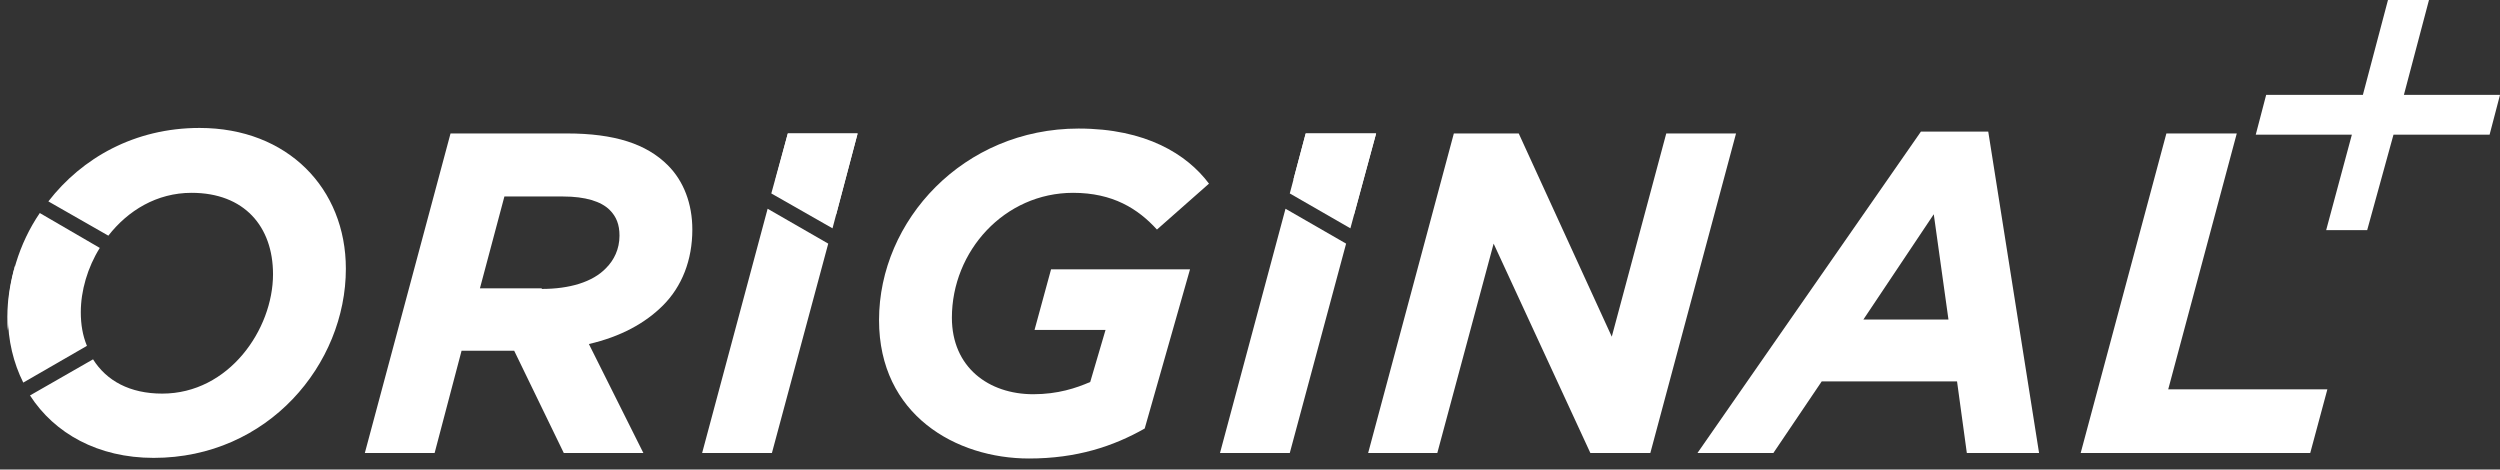
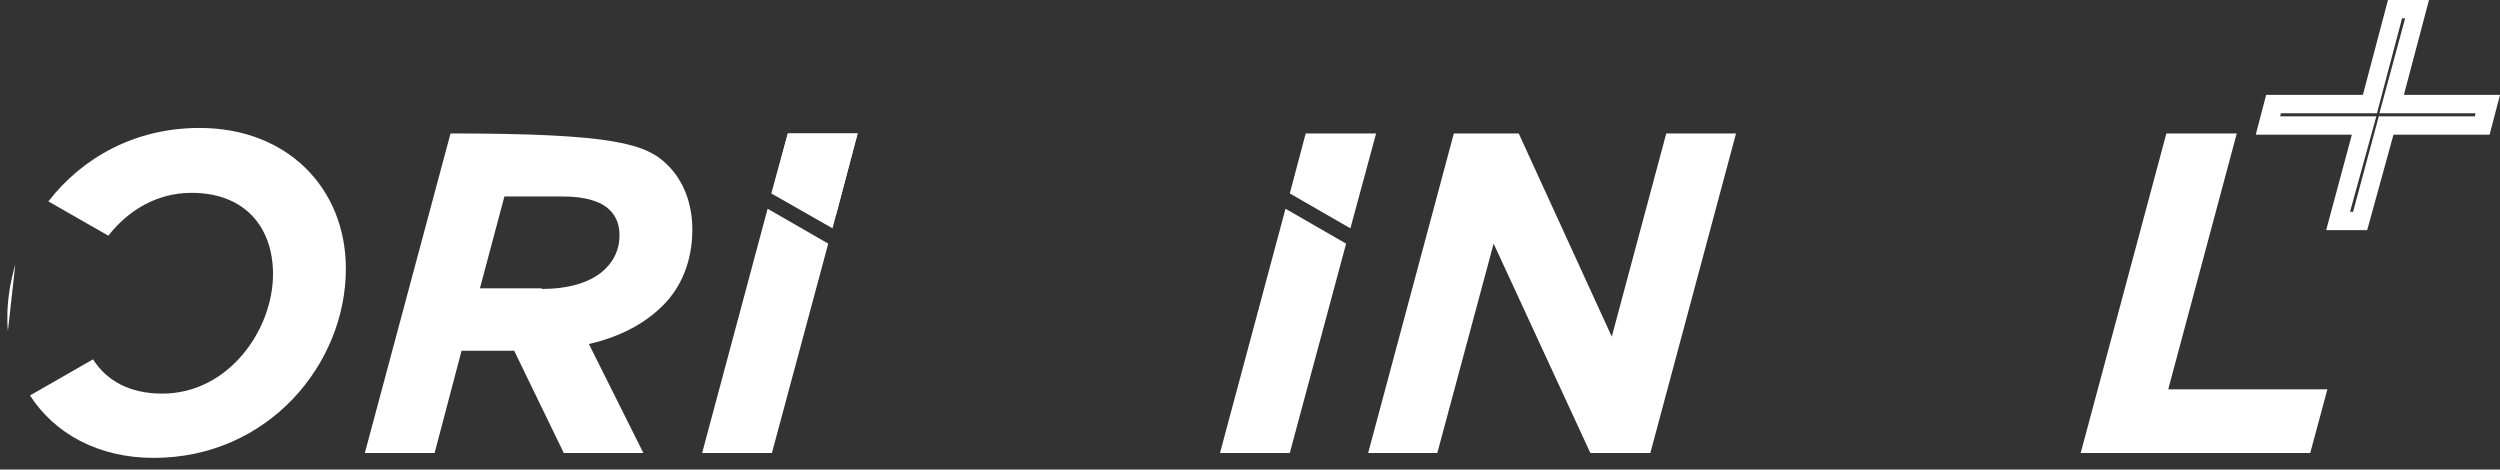
<svg xmlns="http://www.w3.org/2000/svg" width="197" height="37" viewBox="0 0 197 37" fill="none">
  <rect x="0" y="0" width="197" height="37" fill="#333333" stroke="none" />
-   <path d="M42.69 22.768C44.86 22.768 46.693 22.237 47.755 21.128C48.382 20.501 48.816 19.633 48.816 18.571C48.816 17.703 48.575 17.076 48.044 16.545C47.369 15.87 46.115 15.484 44.378 15.484H39.747L37.818 22.72H42.69V22.768ZM35.502 10.516H44.667C48.43 10.516 50.938 11.336 52.627 13.024C53.881 14.278 54.556 16.063 54.556 18.089C54.556 20.501 53.736 22.575 52.241 24.07C50.842 25.469 48.912 26.53 46.404 27.109L50.697 35.695H44.426L40.519 27.64H36.371L34.248 35.695H28.749L35.502 10.516Z" fill="white" />
-   <path d="M69.268 25.228C69.268 17.365 75.925 10.13 84.994 10.13C90.3 10.13 93.532 12.156 95.268 14.471L91.168 18.089C89.673 16.449 87.695 15.195 84.559 15.195C79.157 15.195 75.009 19.777 75.009 25.035C75.009 28.942 77.903 31.065 81.424 31.065C83.354 31.065 84.801 30.582 85.91 30.1L87.116 26H81.521L82.823 21.224H93.773L90.203 33.766C87.743 35.165 84.849 36.13 81.087 36.13C75.346 36.13 69.268 32.705 69.268 25.228Z" fill="white" />
+   <path d="M42.69 22.768C44.86 22.768 46.693 22.237 47.755 21.128C48.382 20.501 48.816 19.633 48.816 18.571C48.816 17.703 48.575 17.076 48.044 16.545C47.369 15.87 46.115 15.484 44.378 15.484H39.747L37.818 22.72H42.69V22.768ZM35.502 10.516C48.43 10.516 50.938 11.336 52.627 13.024C53.881 14.278 54.556 16.063 54.556 18.089C54.556 20.501 53.736 22.575 52.241 24.07C50.842 25.469 48.912 26.53 46.404 27.109L50.697 35.695H44.426L40.519 27.64H36.371L34.248 35.695H28.749L35.502 10.516Z" fill="white" />
  <path d="M114.563 10.516H119.676L127.008 26.53L131.301 10.516H136.8L130.047 35.695H125.32L117.698 19.198L113.26 35.695H107.81L114.563 10.516Z" fill="white" />
-   <path d="M153.539 25.18L152.381 16.883L146.834 25.18H153.539ZM151.368 10.371H156.674L160.678 35.695H154.986L154.214 30.052H143.553L139.743 35.695H133.761L151.368 10.371Z" fill="white" />
  <path d="M170.711 10.516H176.258L170.856 30.679H183.397L182.047 35.695H163.958L170.711 10.516Z" fill="white" />
  <path d="M1.206 20.838C0.82 22.189 0.579 23.588 0.579 24.987C0.579 25.325 0.579 25.71 0.627 26.048L1.206 20.838Z" fill="white" />
  <path d="M15.725 10.082C10.612 10.082 6.464 12.445 3.811 15.87L8.538 18.571C10.082 16.593 12.349 15.195 15.098 15.195C19.247 15.195 21.514 17.848 21.514 21.61C21.514 25.951 18.041 31.016 12.783 31.016C10.226 31.016 8.393 30.003 7.332 28.315L2.364 31.161C4.293 34.152 7.718 36.081 12.108 36.081C21.128 36.081 27.254 28.701 27.254 21.176C27.254 14.857 22.672 10.082 15.725 10.082Z" fill="white" />
-   <path d="M6.367 24.601C6.367 22.913 6.898 21.08 7.863 19.536L3.135 16.787C1.495 19.198 0.627 22.093 0.627 24.939C0.627 26.82 1.061 28.605 1.833 30.148L6.85 27.254C6.512 26.434 6.367 25.566 6.367 24.601Z" fill="white" />
  <path d="M60.489 16.449L55.328 35.695H60.827L65.265 19.198L60.489 16.449Z" fill="white" />
  <path d="M65.892 16.883L67.58 10.516H62.081L61.116 14.133L65.892 16.883Z" fill="white" />
  <path d="M60.779 15.243L65.602 17.992L67.58 10.516H62.081L60.779 15.243Z" fill="white" />
-   <path d="M106.7 16.883L108.437 10.516H102.89L101.925 14.133L106.7 16.883Z" fill="white" />
  <path d="M101.298 16.449L96.136 35.695H101.635L106.073 19.198L101.298 16.449Z" fill="white" />
  <path d="M101.635 15.243L106.411 17.992L108.437 10.516H102.89L101.635 15.243Z" fill="white" />
-   <path d="M186.291 9.889H178.718L179.152 8.2H186.725L188.703 0.724H190.44L188.462 8.2H196.035L195.601 9.889H188.028L186.002 17.414H184.265L186.291 9.889Z" fill="white" />
  <path d="M185.182 16.69H185.423L187.449 9.165H195.022L195.07 8.924H187.497L189.523 1.447H189.282L187.304 8.924H179.731L179.683 9.165H187.256L185.182 16.69ZM186.533 18.137H183.301L185.327 10.612H177.753L178.573 7.477H186.195L188.173 0H191.404L189.427 7.477H197L196.18 10.612H188.607L186.533 18.137Z" fill="white" />
</svg>